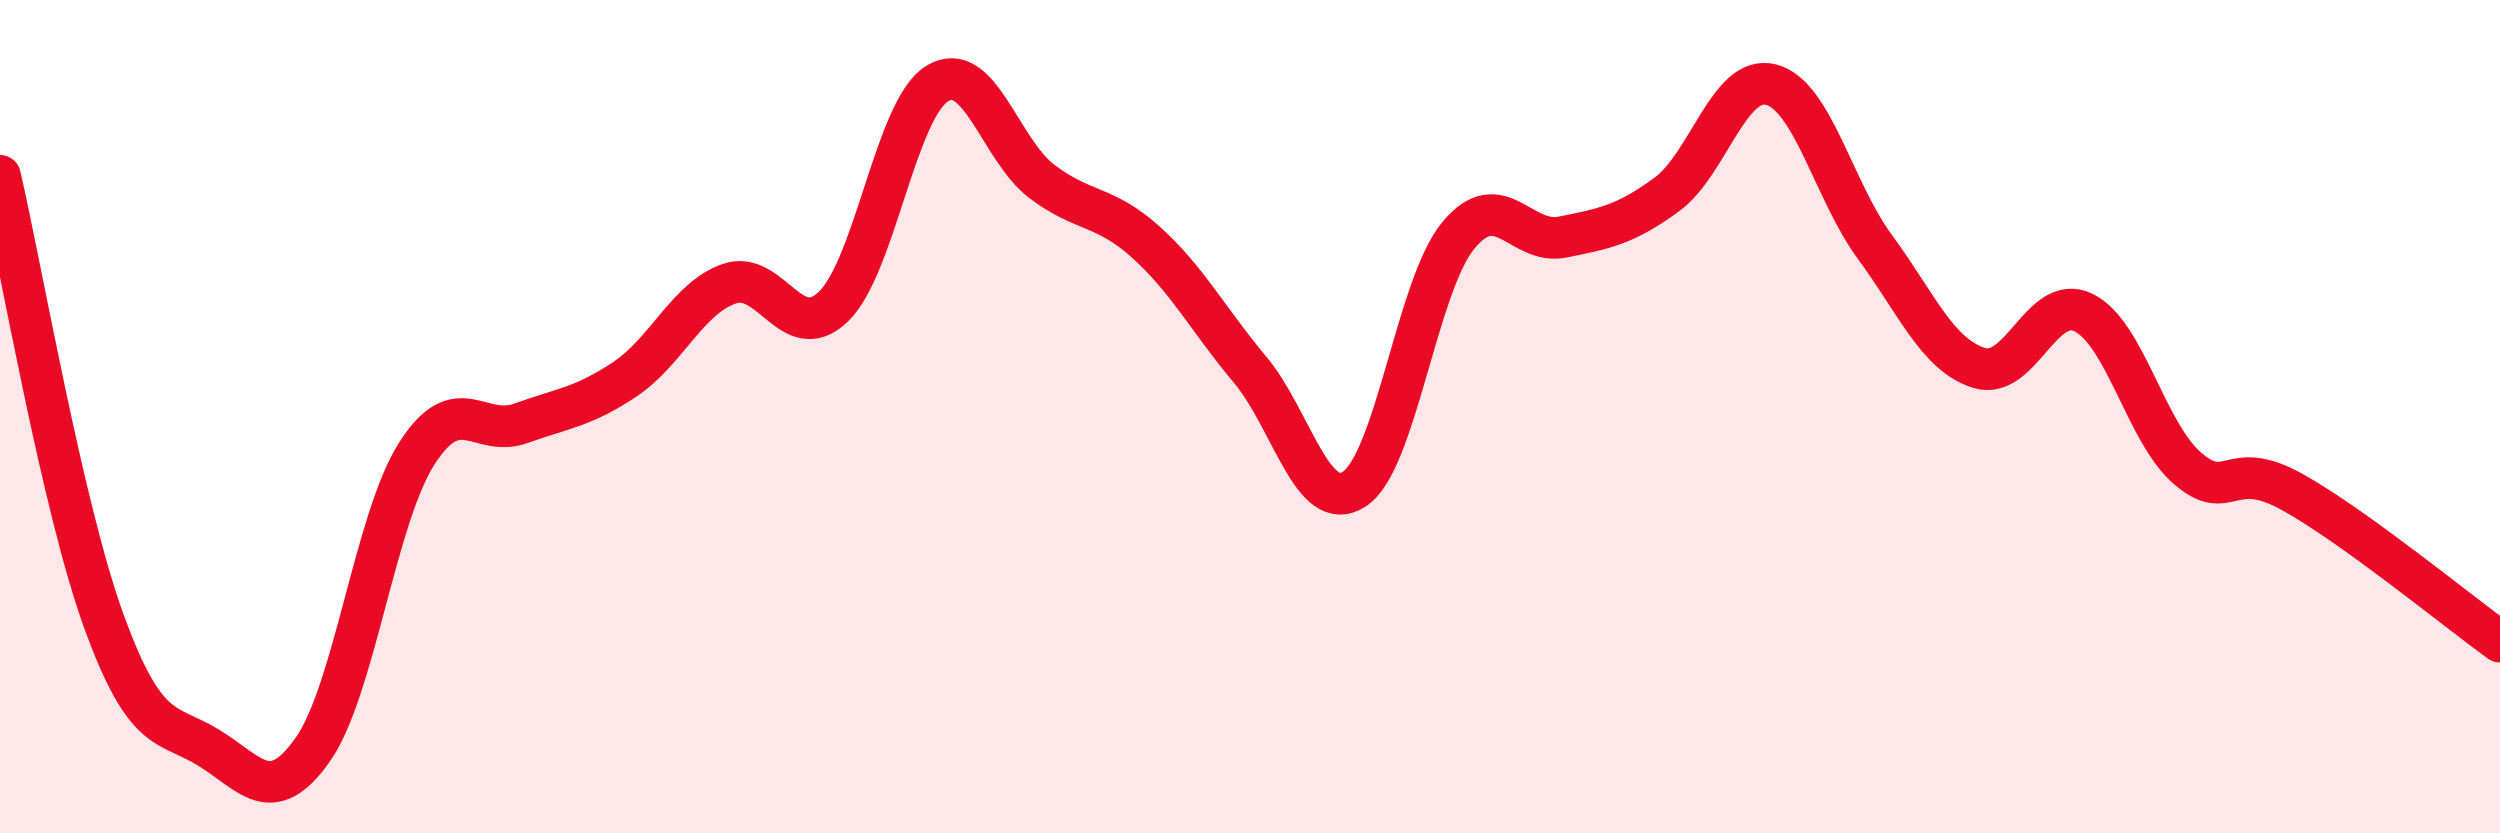
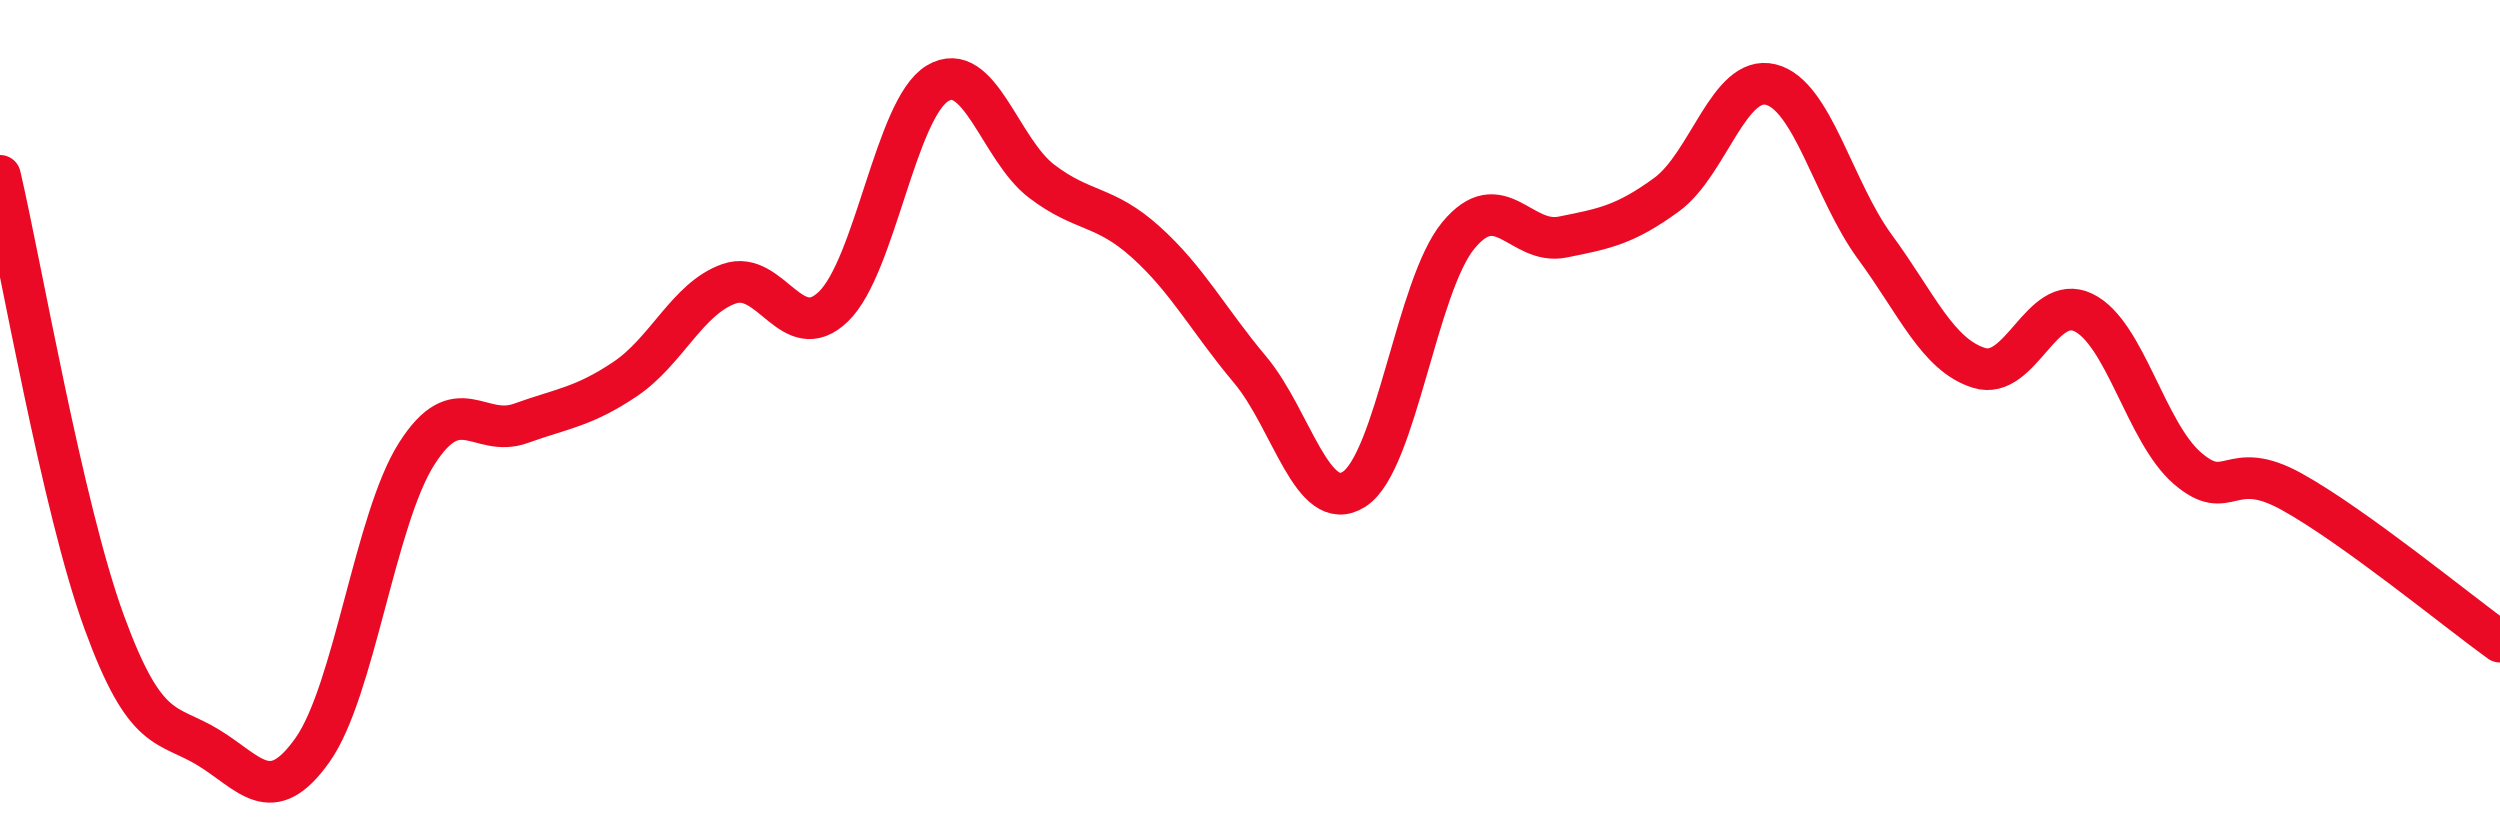
<svg xmlns="http://www.w3.org/2000/svg" width="60" height="20" viewBox="0 0 60 20">
-   <path d="M 0,4.22 C 0.5,6.36 1.5,12.19 2.5,14.93 C 3.5,17.67 4,17.33 5,17.94 C 6,18.55 6.5,19.41 7.5,18 C 8.5,16.59 9,12.46 10,10.89 C 11,9.32 11.5,10.52 12.5,10.16 C 13.5,9.8 14,9.77 15,9.1 C 16,8.43 16.5,7.16 17.5,6.81 C 18.5,6.46 19,8.32 20,7.36 C 21,6.4 21.5,2.6 22.5,2 C 23.5,1.4 24,3.59 25,4.35 C 26,5.11 26.5,4.91 27.5,5.81 C 28.5,6.71 29,7.68 30,8.87 C 31,10.06 31.5,12.38 32.5,11.74 C 33.5,11.1 34,6.86 35,5.65 C 36,4.44 36.5,5.89 37.5,5.69 C 38.5,5.49 39,5.4 40,4.67 C 41,3.94 41.5,1.78 42.5,2.03 C 43.5,2.28 44,4.57 45,5.93 C 46,7.29 46.5,8.52 47.5,8.83 C 48.5,9.14 49,7.02 50,7.5 C 51,7.98 51.5,10.38 52.5,11.24 C 53.5,12.1 53.5,10.97 55,11.8 C 56.5,12.63 59,14.68 60,15.4L60 20L0 20Z" fill="#EB0A25" opacity="0.1" stroke-linecap="round" stroke-linejoin="round" />
  <path d="M 0,4.22 C 0.5,6.36 1.5,12.19 2.5,14.93 C 3.5,17.67 4,17.33 5,17.94 C 6,18.55 6.5,19.41 7.5,18 C 8.5,16.59 9,12.46 10,10.89 C 11,9.32 11.5,10.52 12.5,10.16 C 13.5,9.8 14,9.77 15,9.1 C 16,8.43 16.5,7.16 17.5,6.81 C 18.5,6.46 19,8.32 20,7.36 C 21,6.4 21.5,2.6 22.5,2 C 23.5,1.4 24,3.59 25,4.35 C 26,5.11 26.5,4.91 27.5,5.81 C 28.5,6.71 29,7.68 30,8.87 C 31,10.06 31.5,12.38 32.5,11.74 C 33.5,11.1 34,6.86 35,5.65 C 36,4.44 36.5,5.89 37.5,5.69 C 38.5,5.49 39,5.4 40,4.67 C 41,3.94 41.5,1.78 42.5,2.03 C 43.5,2.28 44,4.57 45,5.93 C 46,7.29 46.5,8.52 47.5,8.83 C 48.5,9.14 49,7.02 50,7.5 C 51,7.98 51.5,10.38 52.5,11.24 C 53.5,12.1 53.5,10.97 55,11.8 C 56.5,12.63 59,14.68 60,15.4" stroke="#EB0A25" stroke-width="1" fill="none" stroke-linecap="round" stroke-linejoin="round" />
</svg>